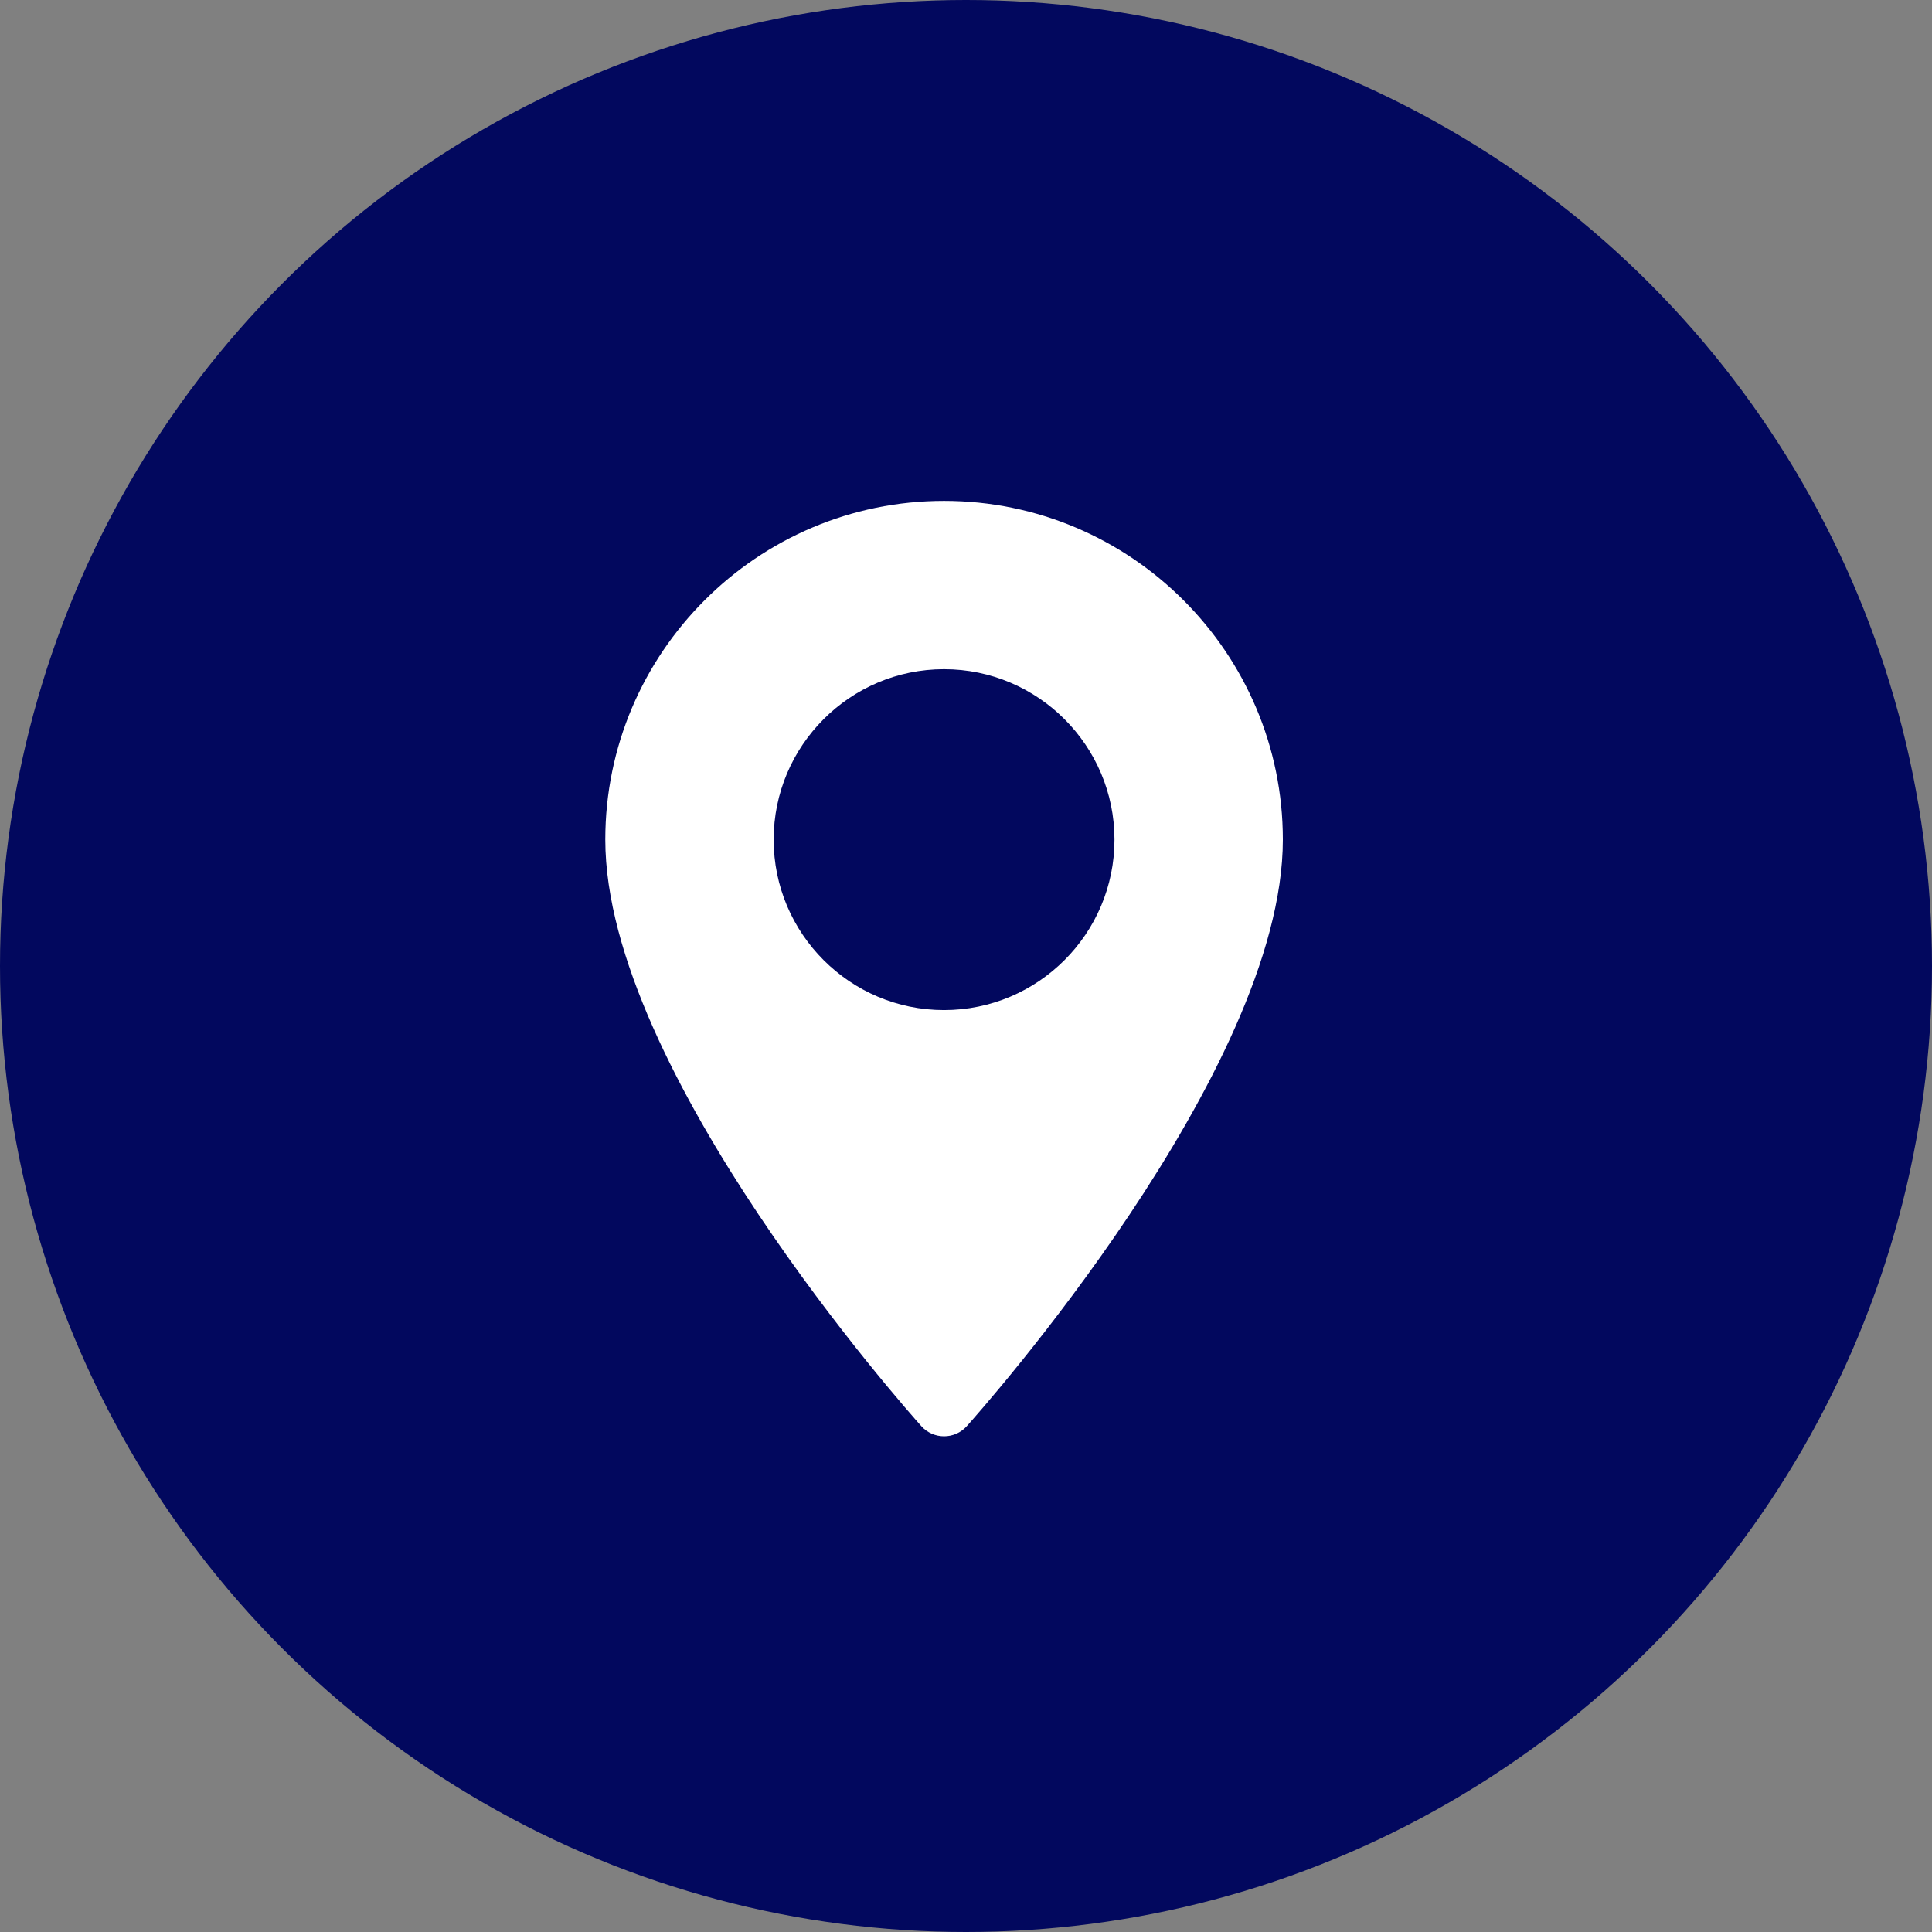
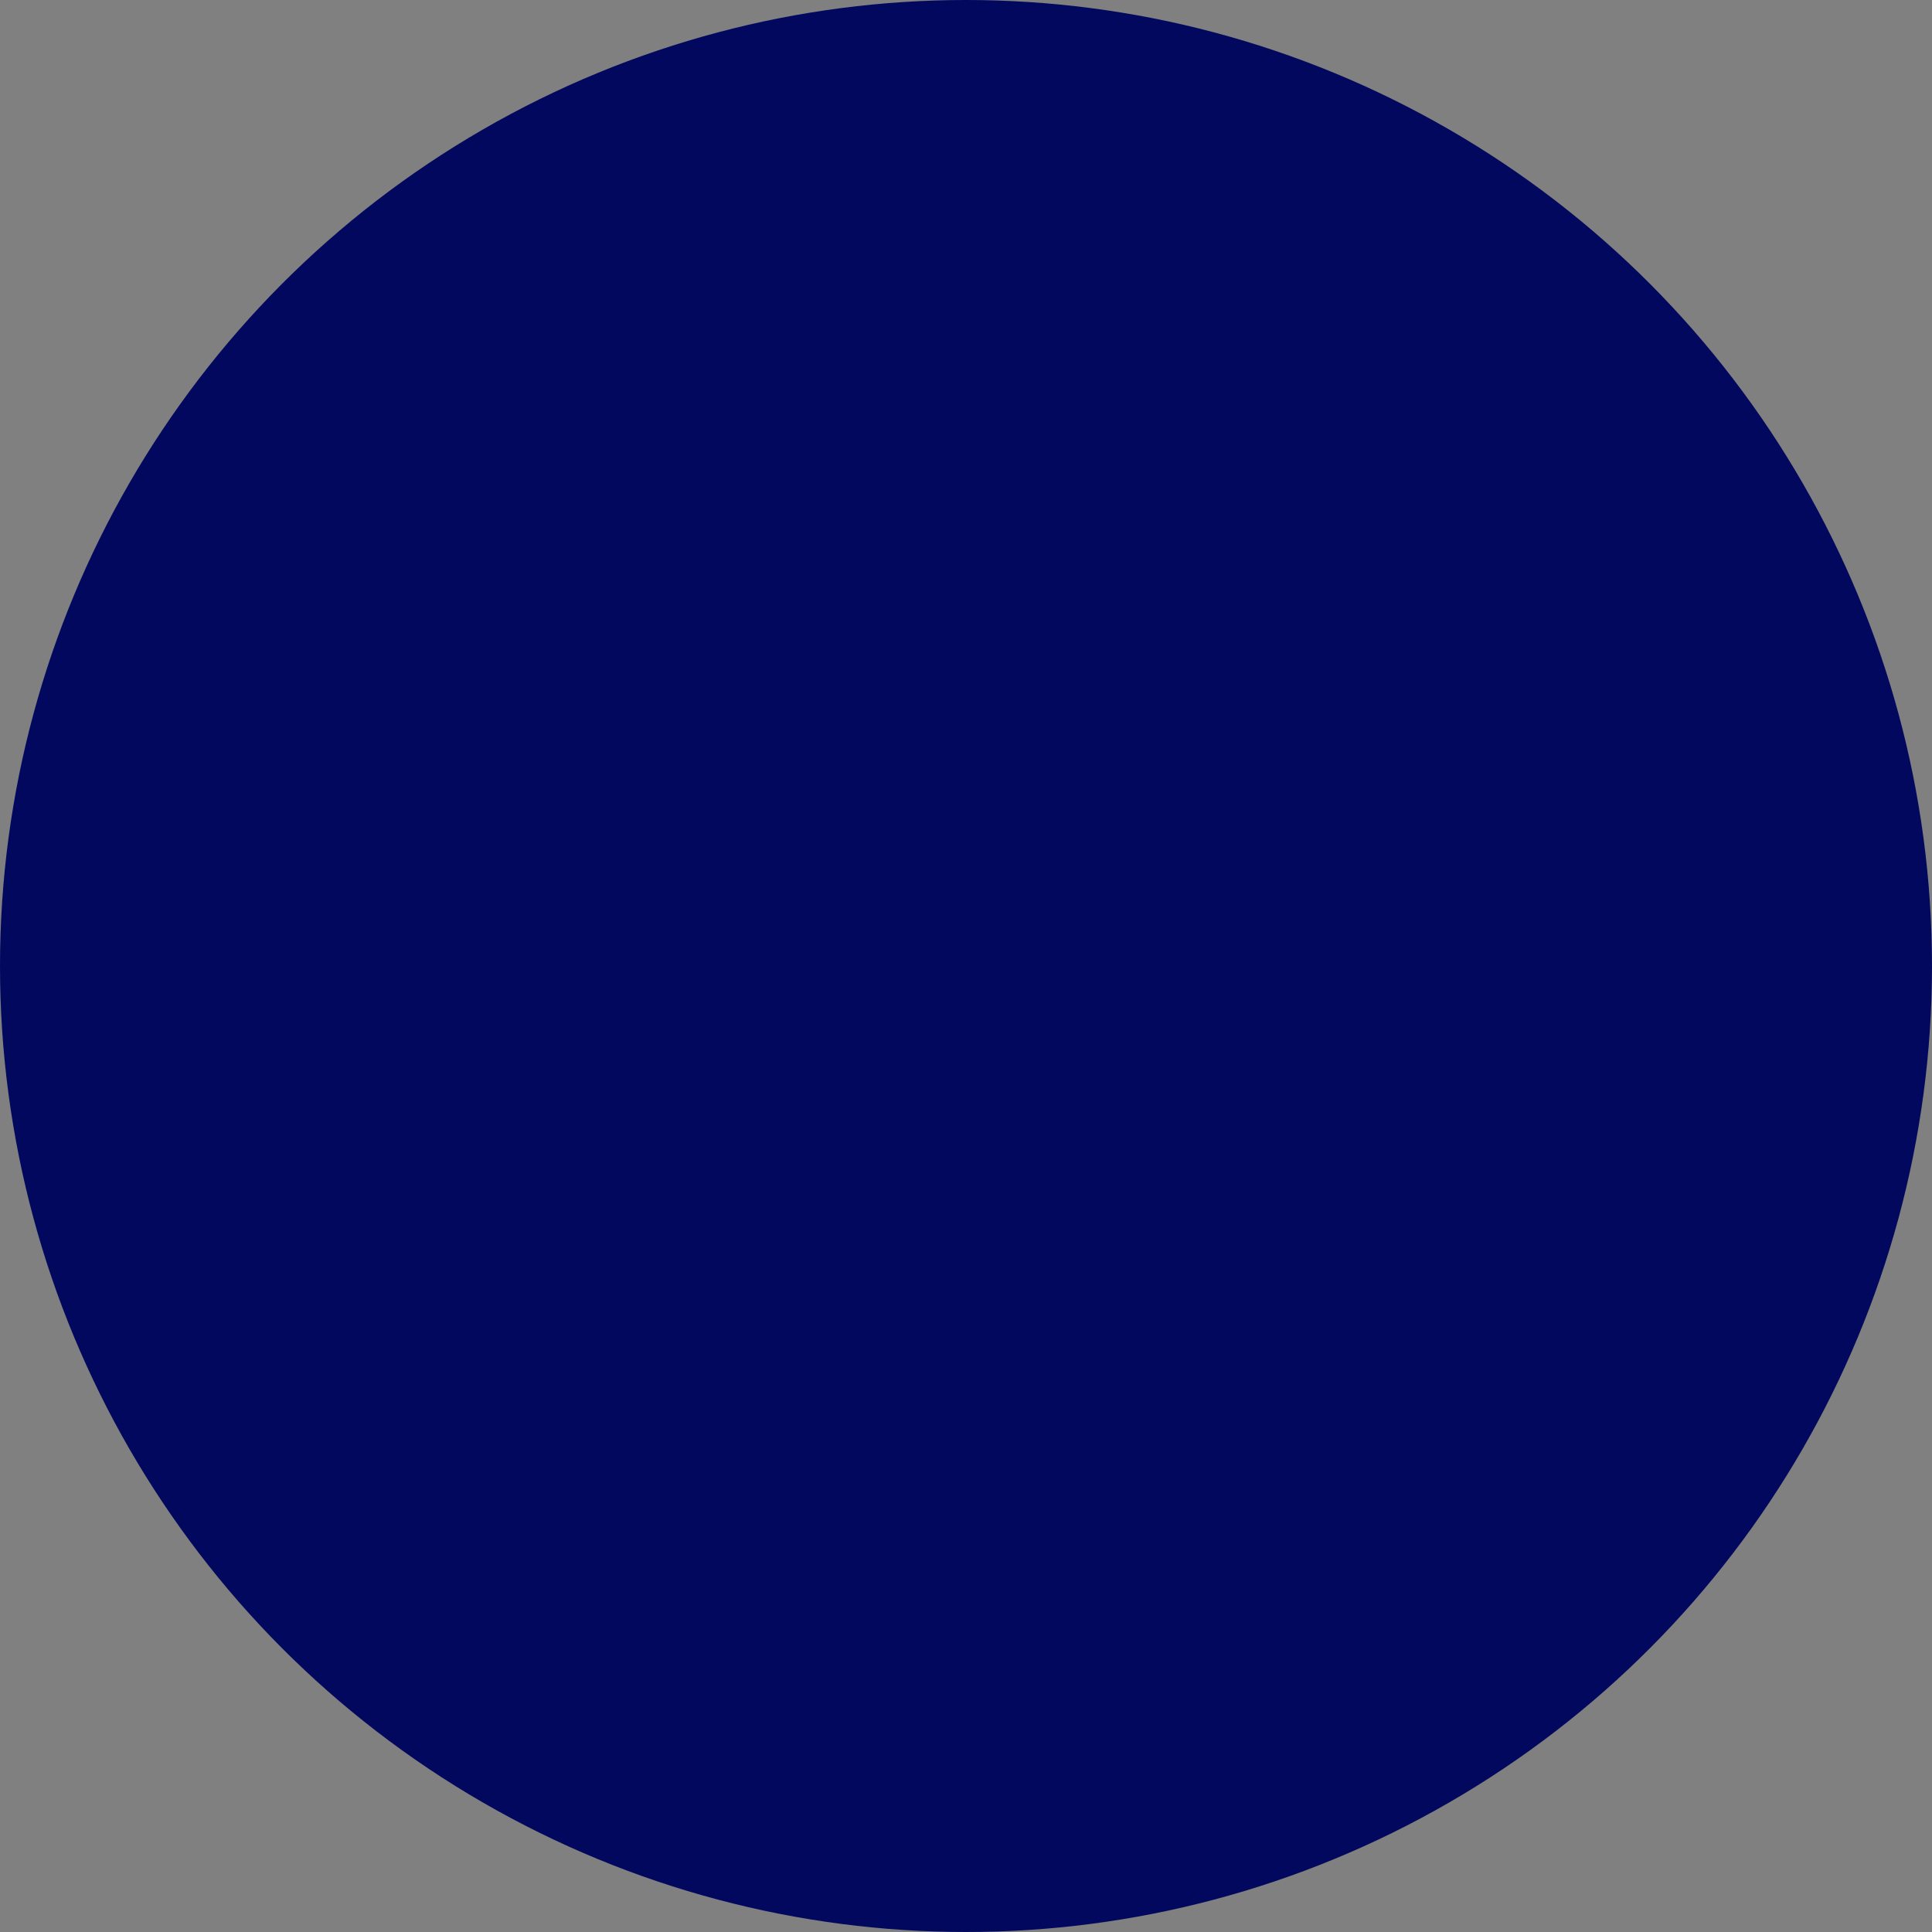
<svg xmlns="http://www.w3.org/2000/svg" width="27" height="27" viewBox="0 0 27 27" fill="none">
  <rect x="0" y="0" width="27" height="27" fill="#808080" stroke="none" />
  <circle cx="13.5" cy="13.5" r="13.5" fill="#02085E" />
-   <path d="M13.193 7C15.804 7 17.928 9.124 17.928 11.734C17.928 14.974 13.691 19.73 13.511 19.931C13.341 20.12 13.045 20.119 12.876 19.931C12.696 19.73 8.459 14.974 8.459 11.734C8.459 9.124 10.583 7 13.193 7ZM13.193 14.116C14.507 14.116 15.575 13.048 15.575 11.734C15.575 10.421 14.507 9.352 13.193 9.352C11.88 9.352 10.812 10.421 10.812 11.734C10.812 13.048 11.88 14.116 13.193 14.116Z" fill="white" />
</svg>